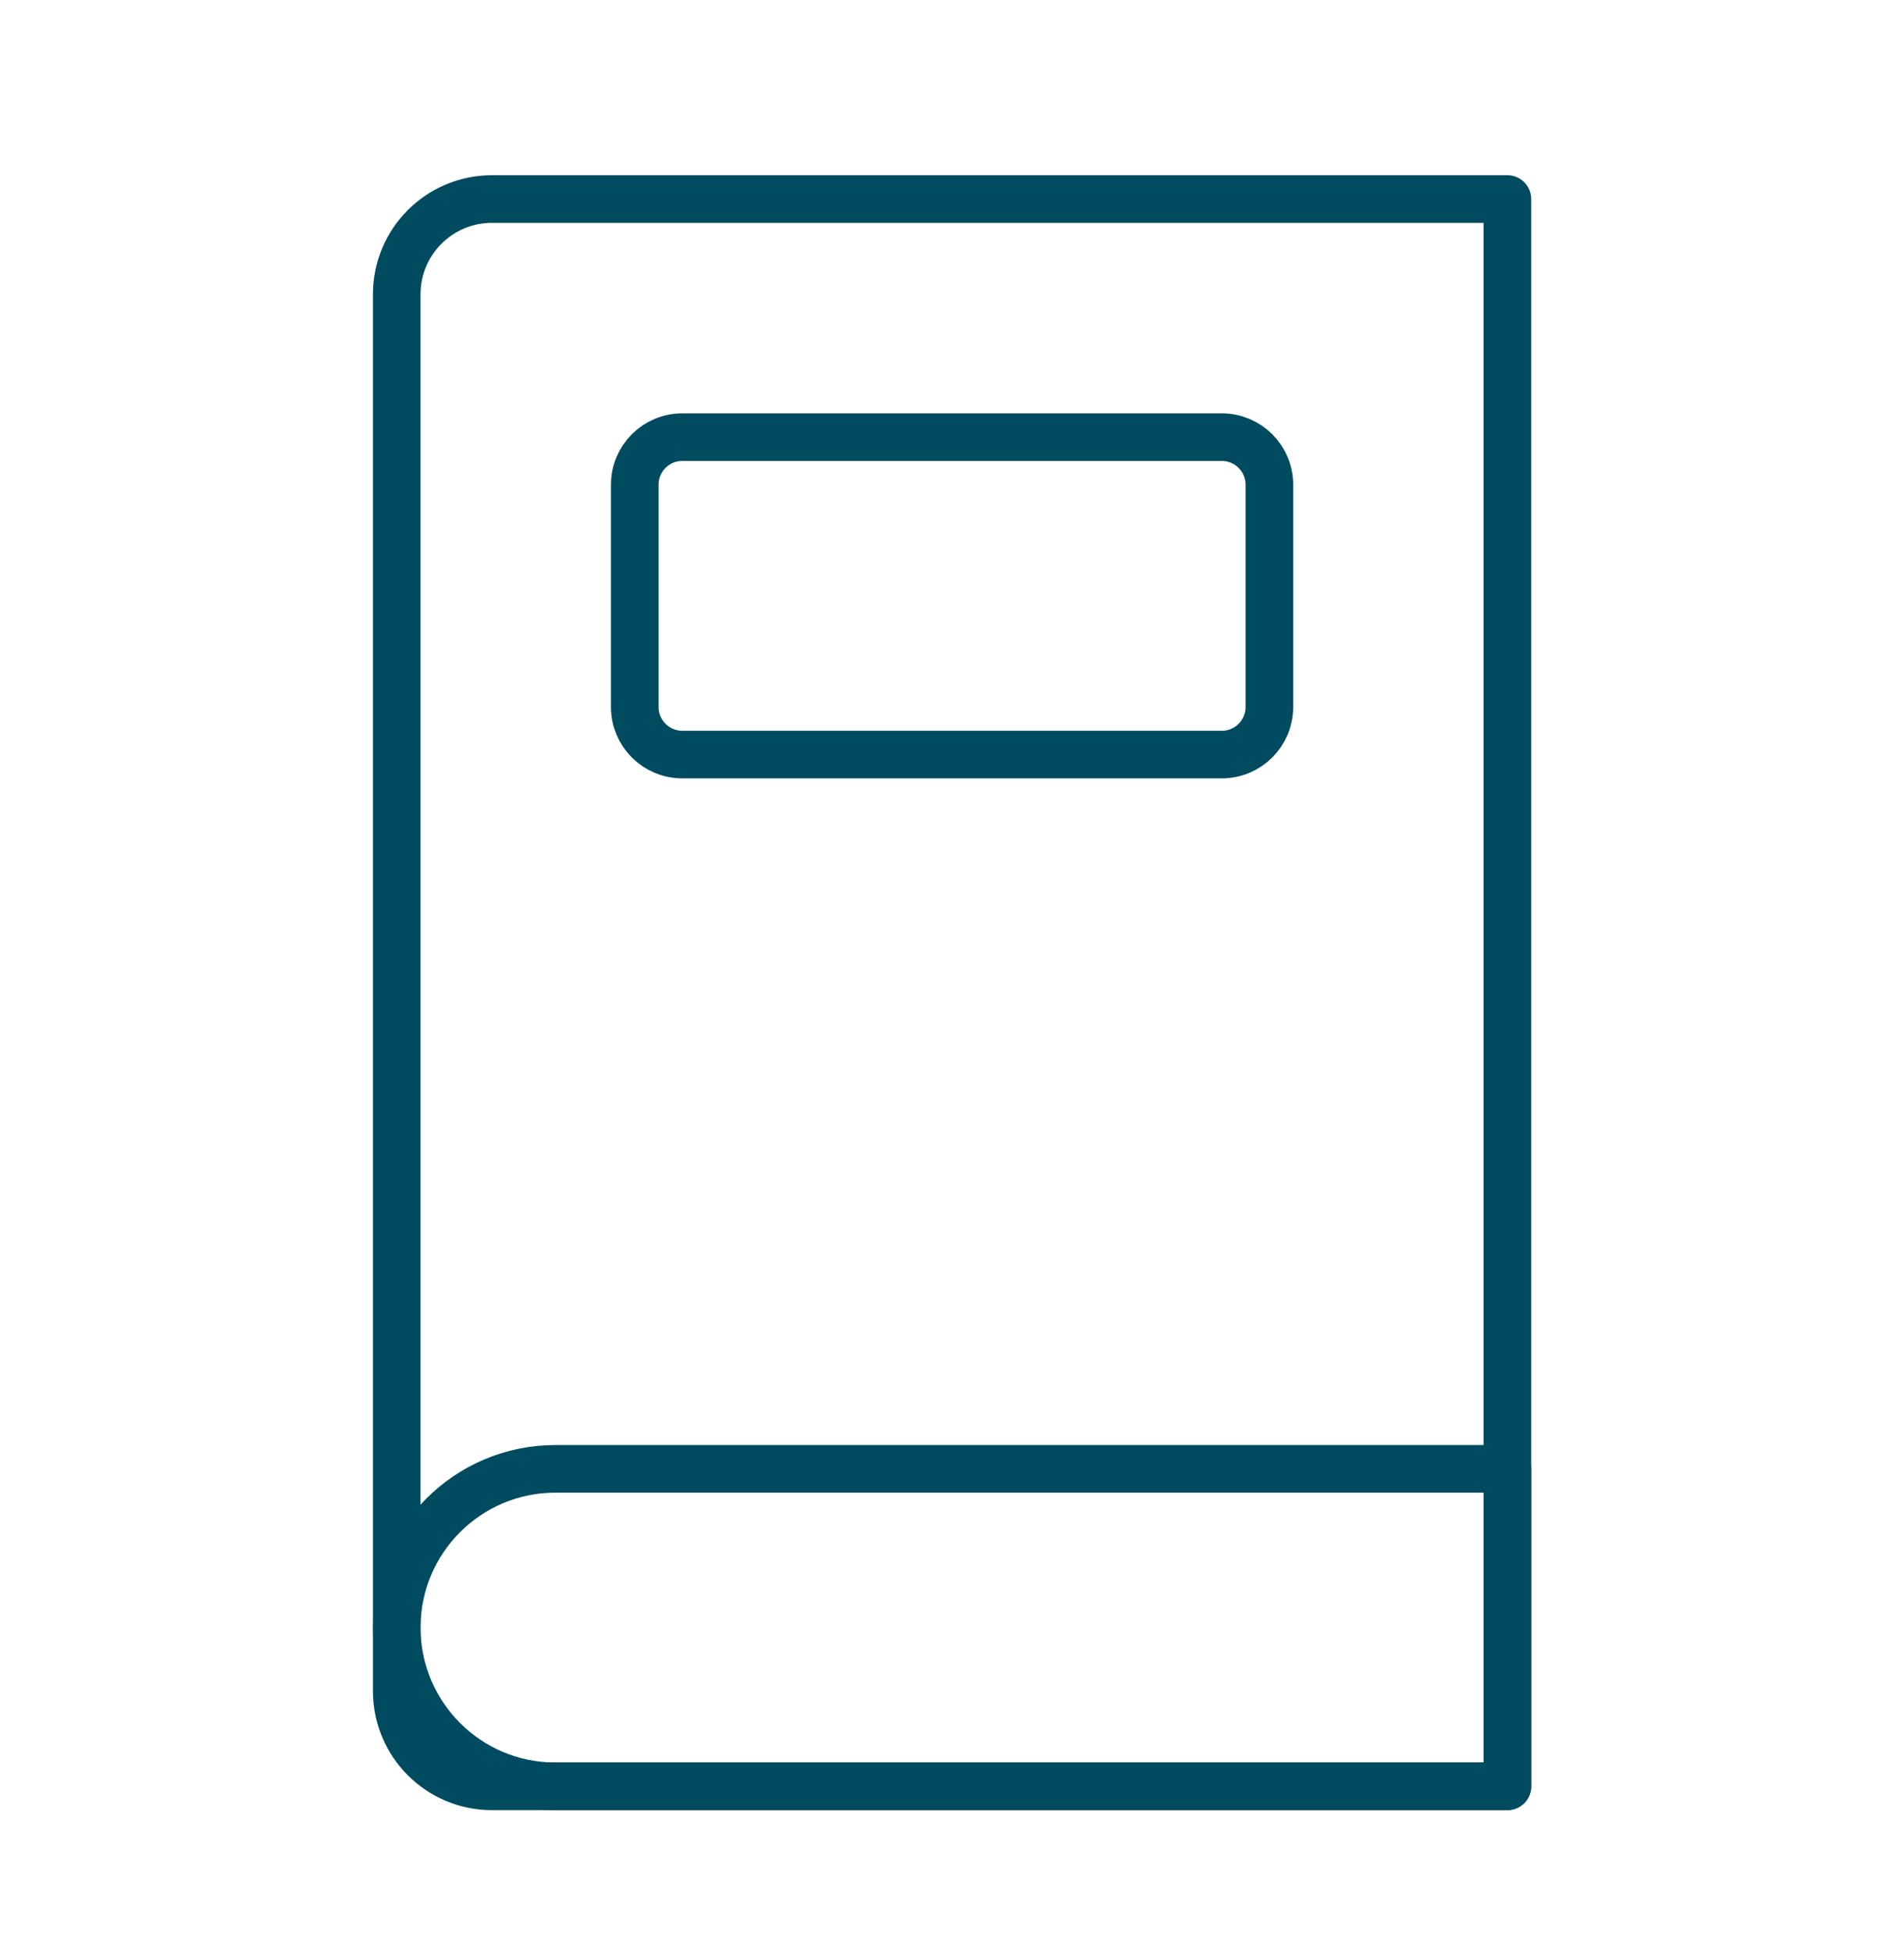
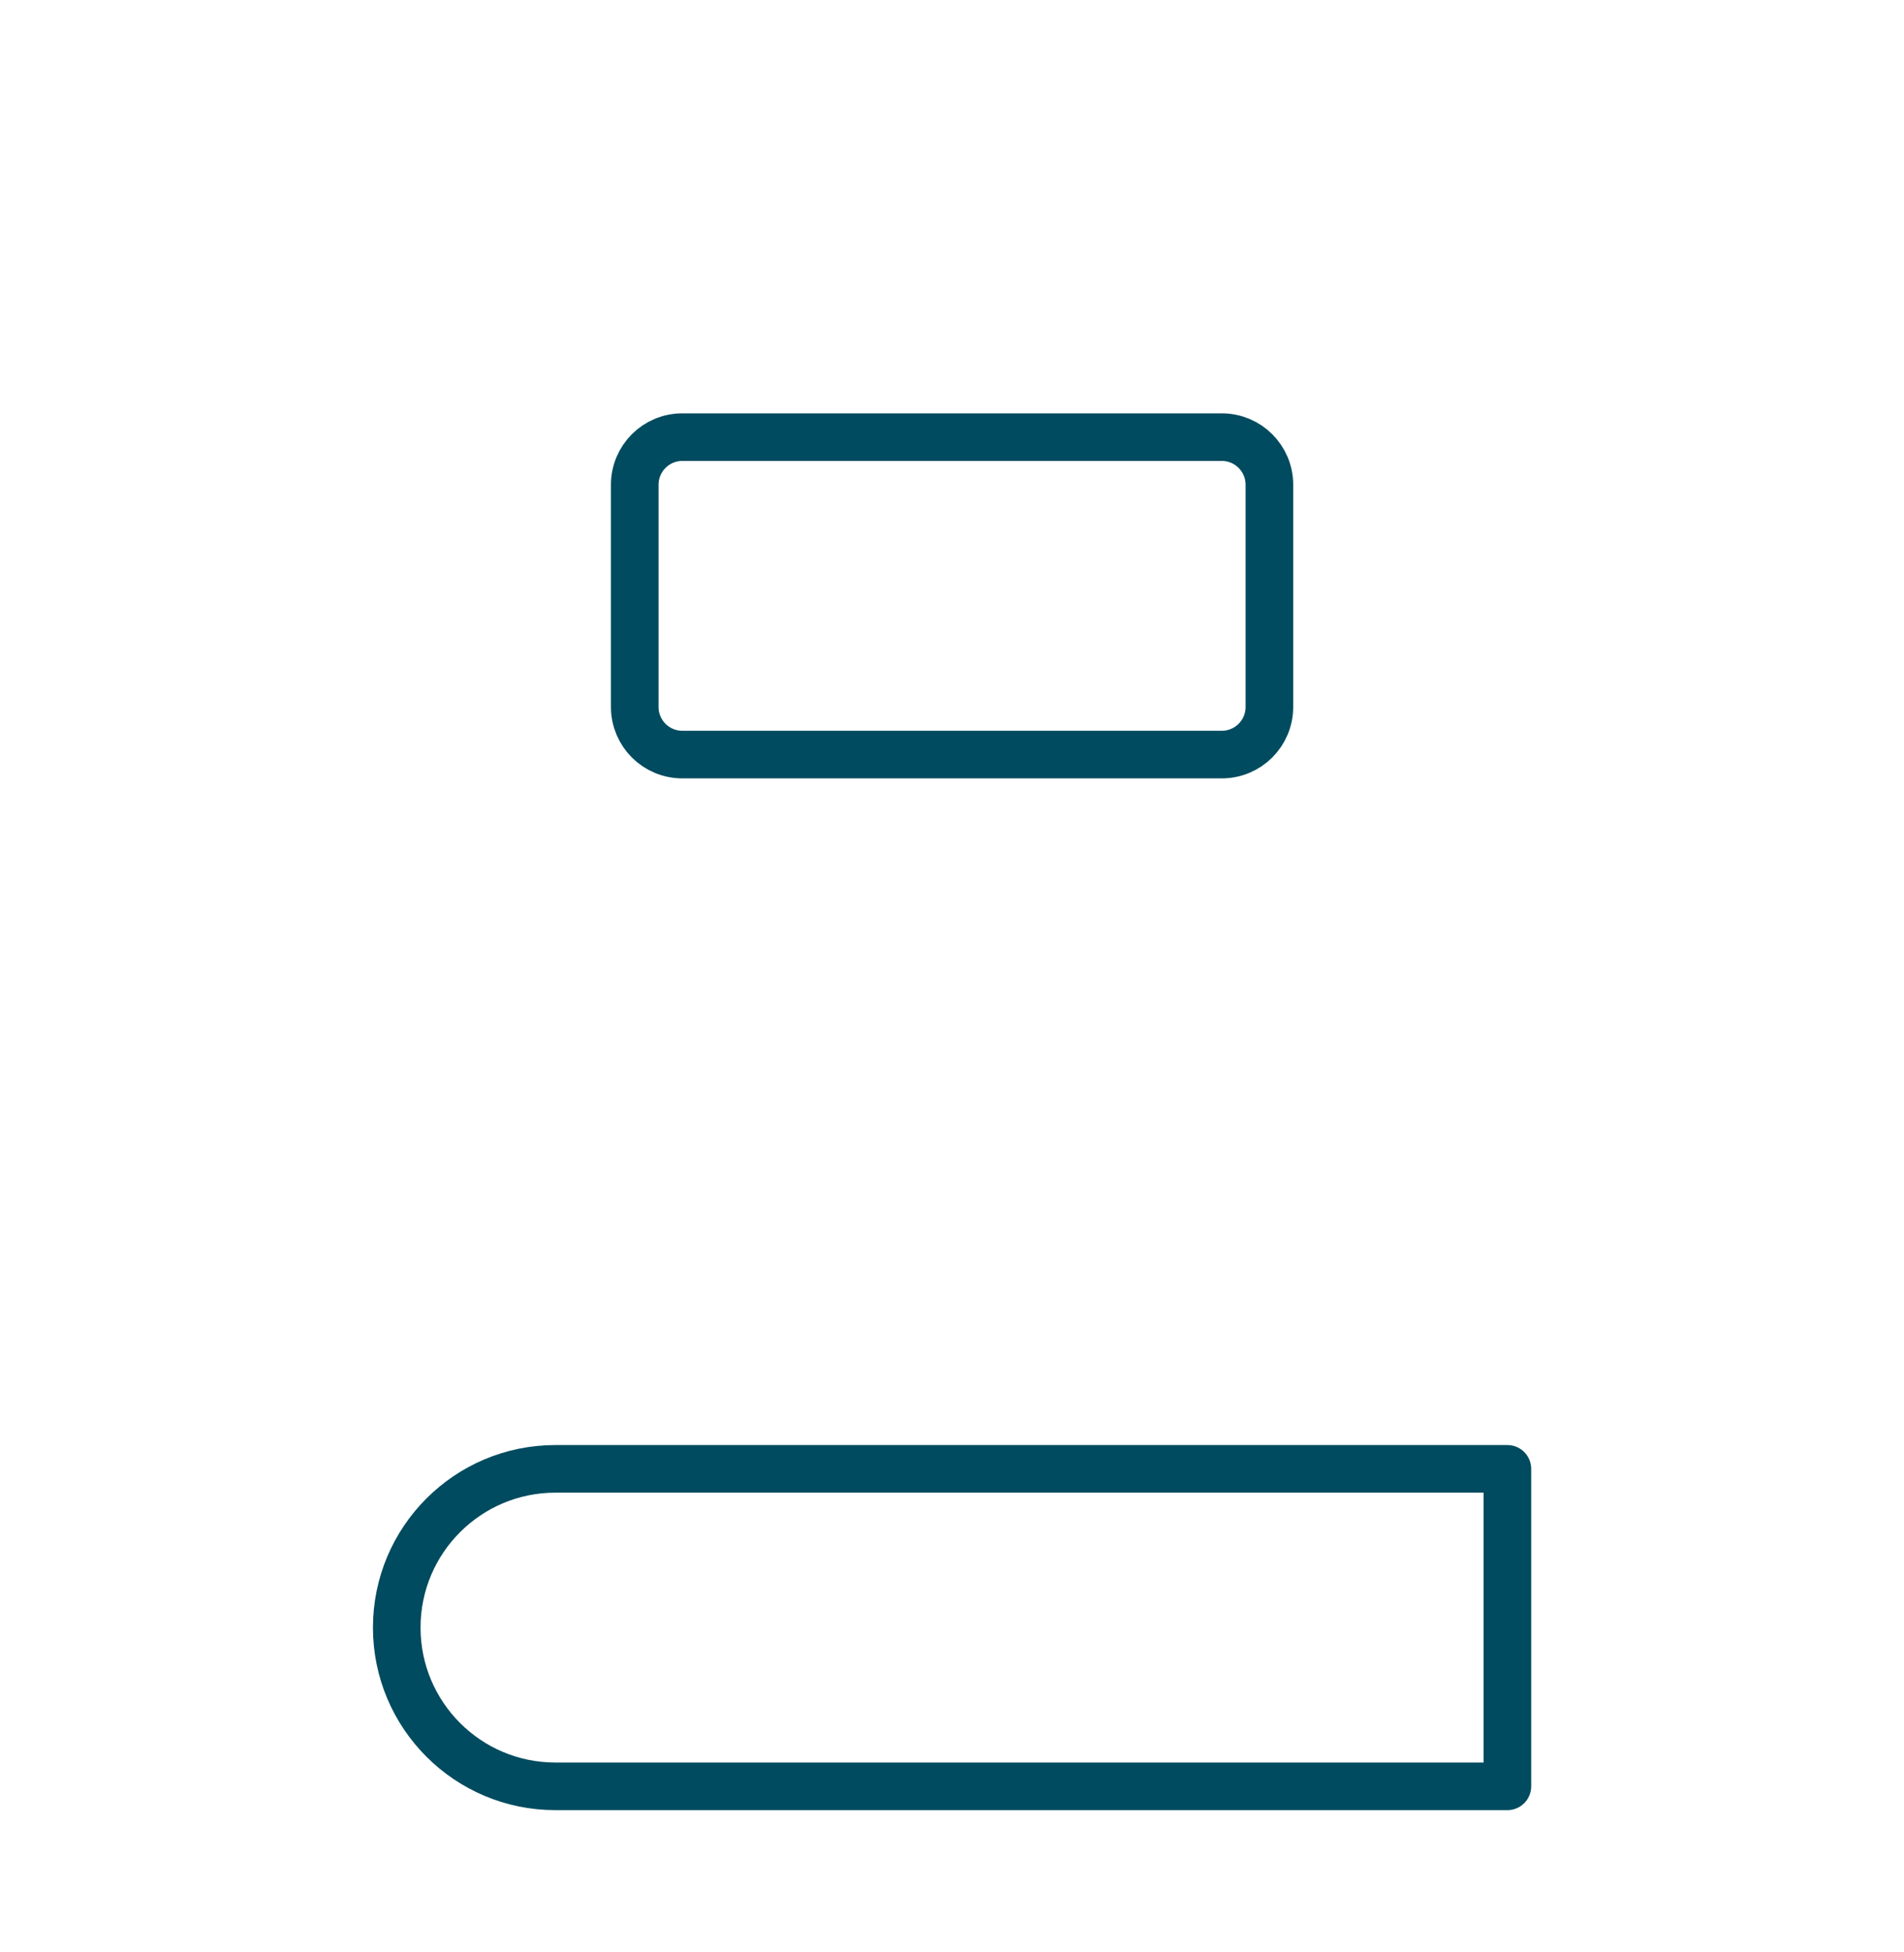
<svg xmlns="http://www.w3.org/2000/svg" width="40" height="41" viewBox="0 0 40 41" fill="none">
-   <path d="M31.668 4.18H10.335C9.23 4.18 8.335 5.075 8.335 6.18V35.513C8.335 36.617 9.23 37.513 10.335 37.513H31.668V4.18Z" stroke="#004B5F" stroke-linejoin="round" />
  <path d="M31.668 30.846H11.668C9.827 30.846 8.335 32.339 8.335 34.179V34.179C8.335 36.02 9.827 37.513 11.668 37.513H31.668V30.846Z" stroke="#004B5F" stroke-linejoin="round" />
  <path d="M26.668 10.18C26.668 9.627 26.22 9.18 25.668 9.18H14.335C13.782 9.18 13.335 9.627 13.335 10.18V14.846C13.335 15.399 13.782 15.846 14.335 15.846H25.668C26.22 15.846 26.668 15.399 26.668 14.846V10.18Z" stroke="#004B5F" stroke-linejoin="round" />
</svg>